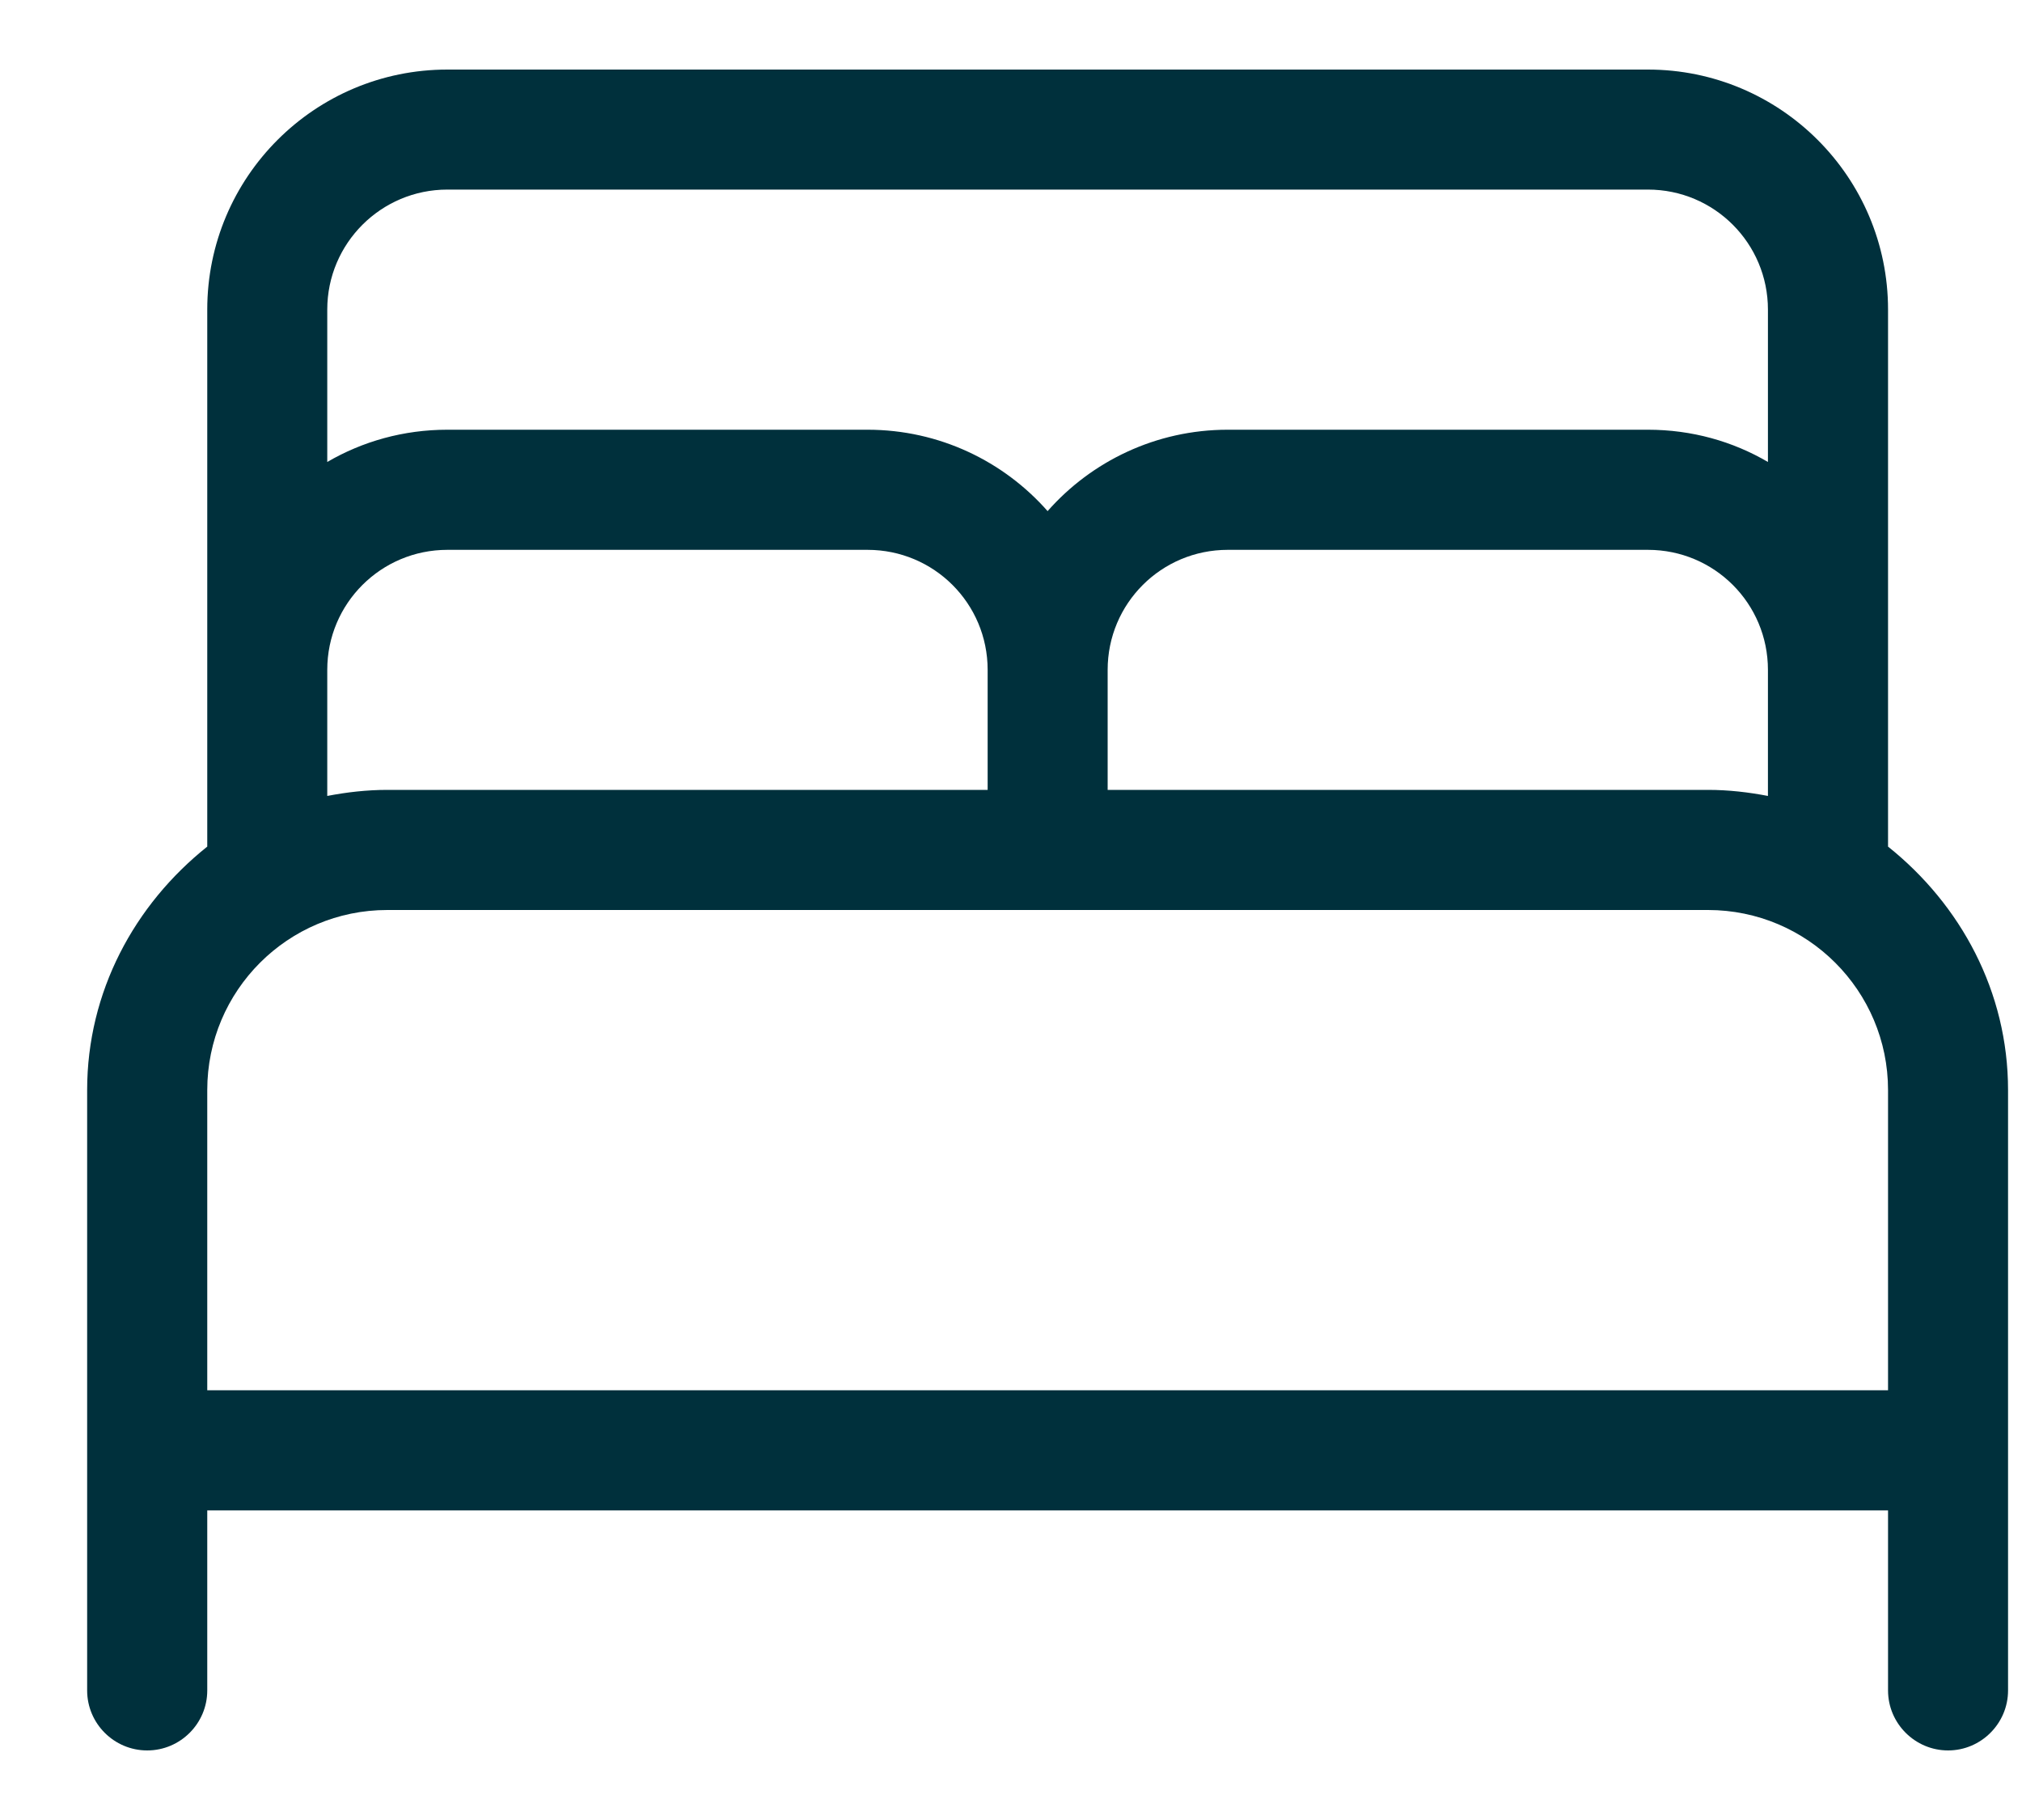
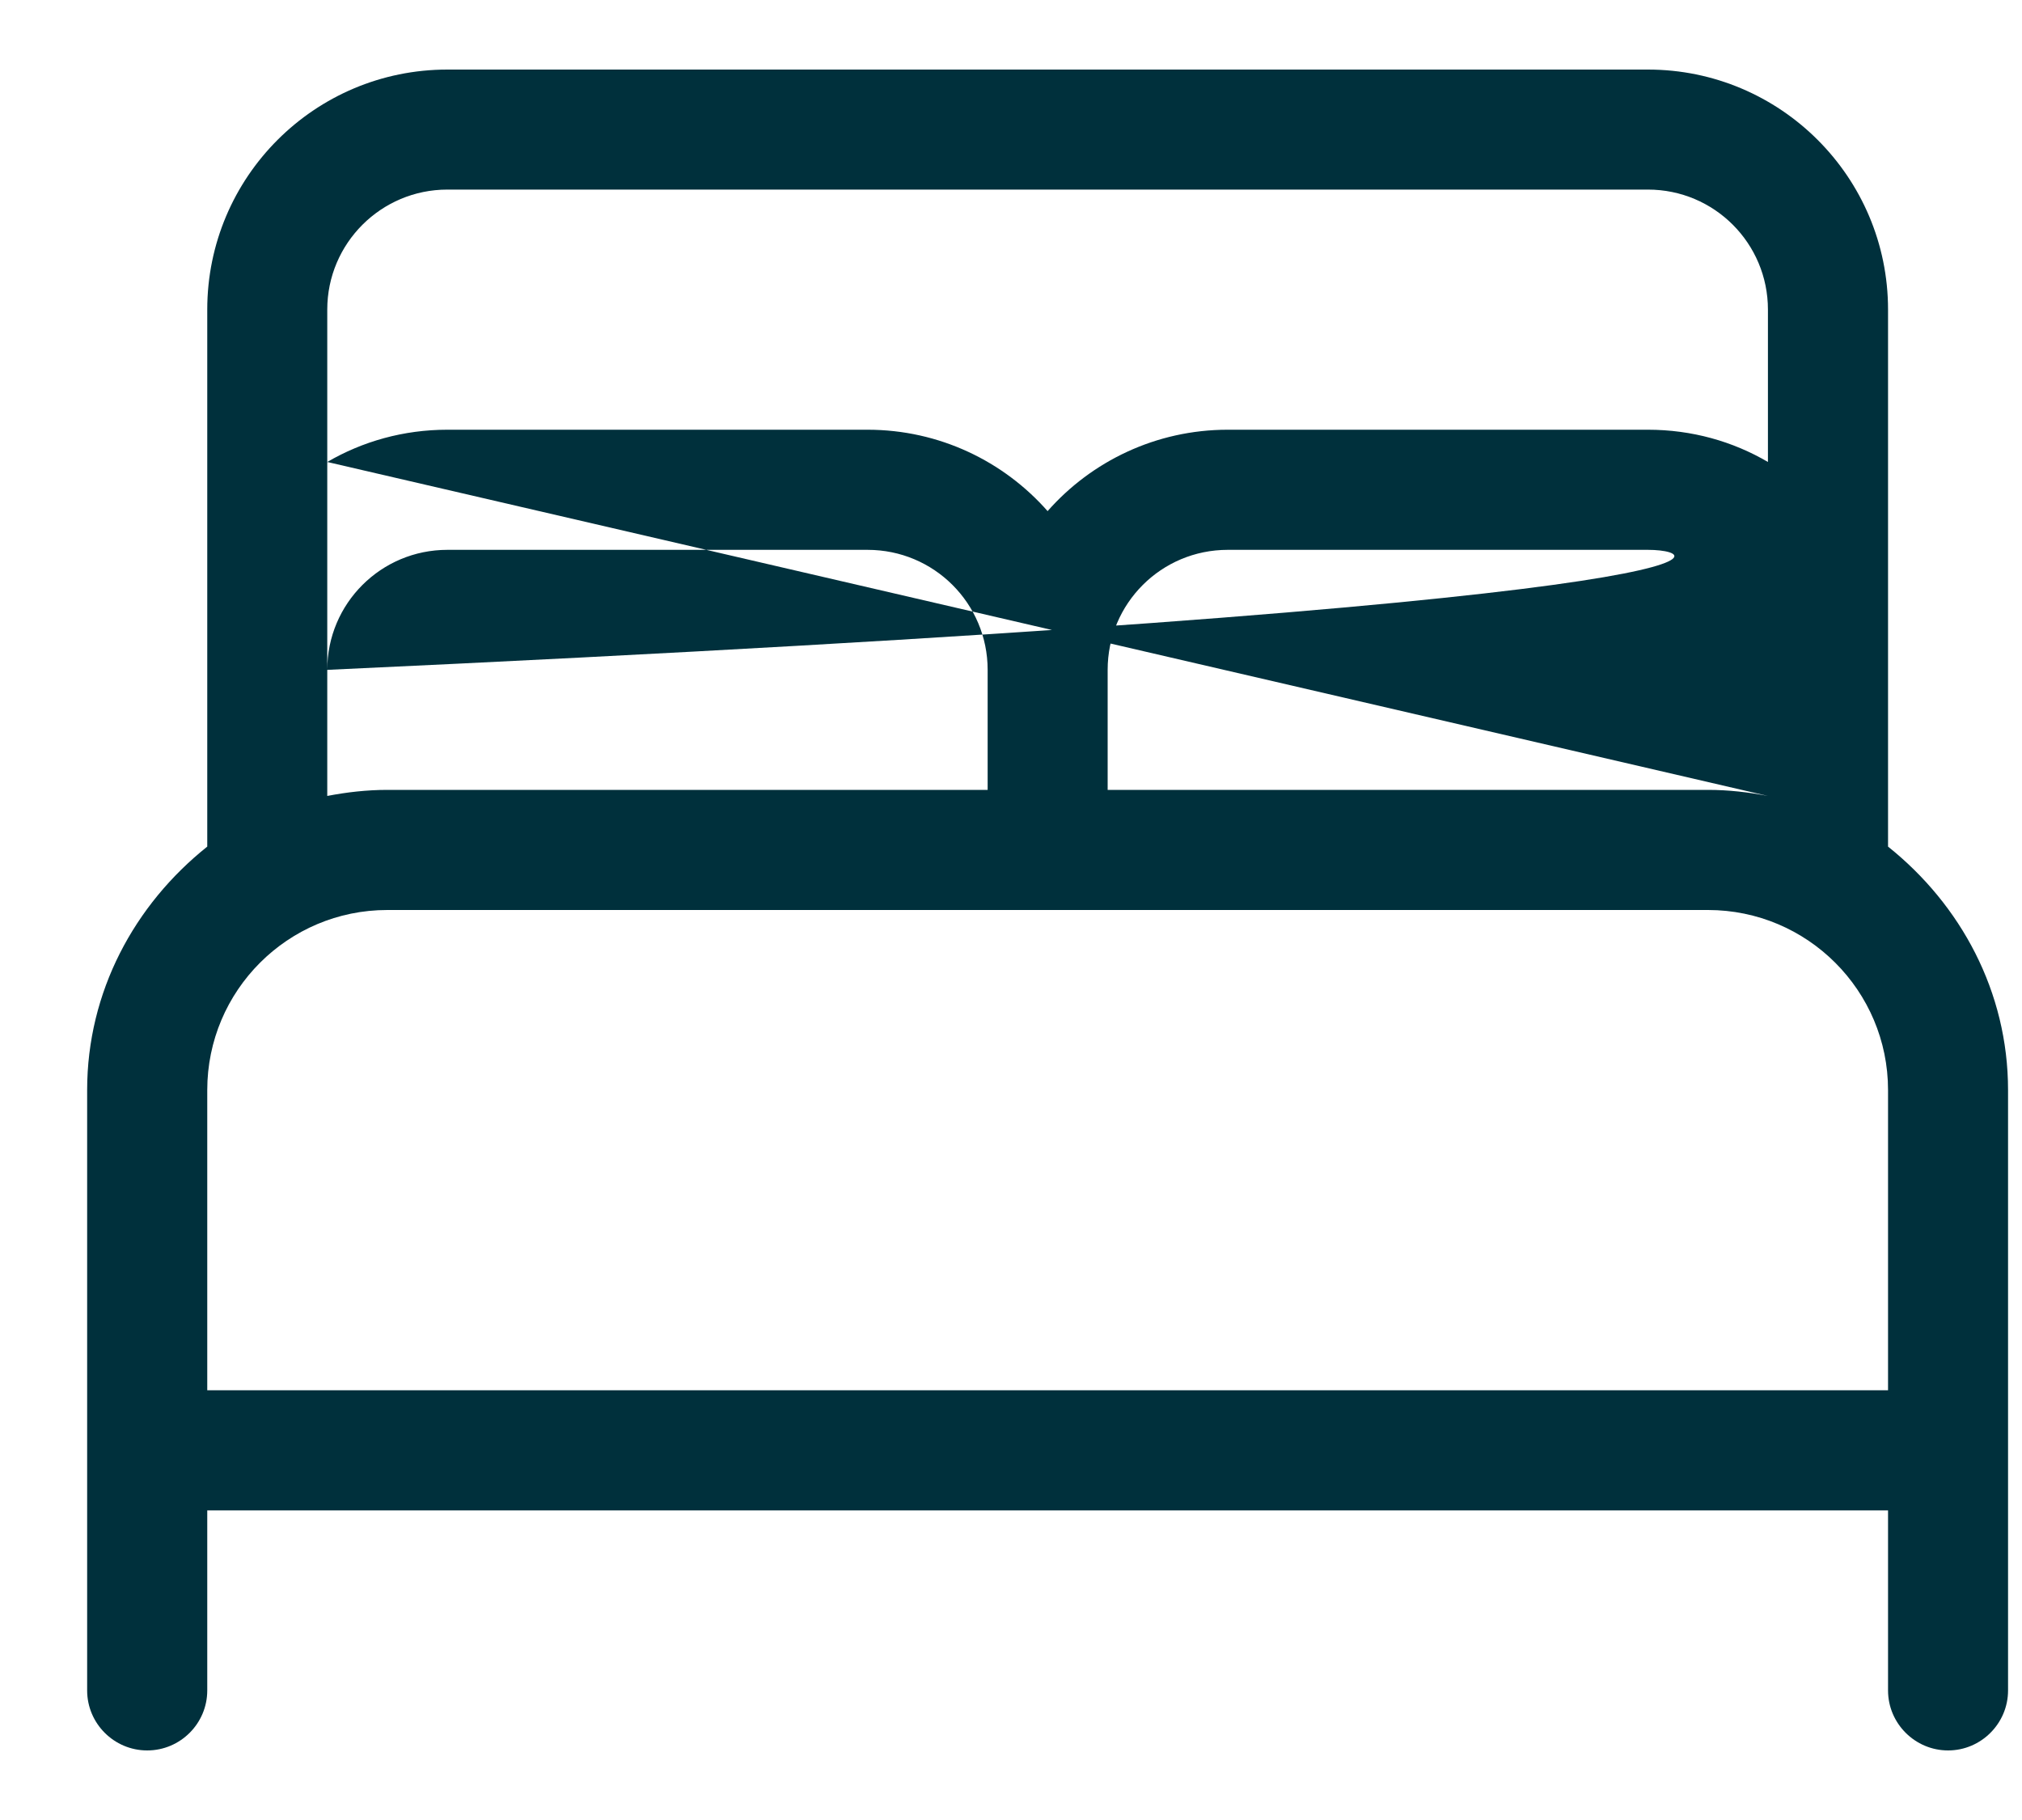
<svg xmlns="http://www.w3.org/2000/svg" width="20" height="18" viewBox="0 0 20 18" fill="none">
-   <path d="M18.675 8.373C19.395 8.948 19.862 9.809 19.862 10.781V16.719C19.862 17.045 19.595 17.312 19.269 17.312C18.942 17.312 18.675 17.045 18.675 16.719V14.938H2.05V16.719C2.05 17.045 1.784 17.312 1.456 17.312C1.128 17.312 0.862 17.045 0.862 16.719V10.781C0.862 9.809 1.329 8.948 2.05 8.373V3.062C2.05 1.751 3.113 0.688 4.425 0.688H16.3C17.61 0.688 18.675 1.751 18.675 3.062V8.373ZM3.237 4.569C3.587 4.365 3.992 4.25 4.425 4.25H8.581C9.29 4.25 9.928 4.562 10.362 5.055C10.796 4.562 11.435 4.25 12.144 4.25H16.3C16.734 4.25 17.139 4.365 17.487 4.569V3.062C17.487 2.407 16.957 1.875 16.3 1.875H4.425C3.769 1.875 3.237 2.407 3.237 3.062V4.569ZM17.487 7.872V6.625C17.487 5.968 16.957 5.438 16.3 5.438H12.144C11.487 5.438 10.956 5.968 10.956 6.625V7.812H16.894C17.098 7.812 17.294 7.835 17.487 7.872ZM9.769 7.812V6.625C9.769 5.968 9.238 5.438 8.581 5.438H4.425C3.769 5.438 3.237 5.968 3.237 6.625V7.872C3.429 7.835 3.628 7.812 3.831 7.812H9.769ZM16.894 9H3.831C2.847 9 2.05 9.798 2.05 10.781V13.75H18.675V10.781C18.675 9.798 17.877 9 16.894 9Z" fill="#00303C" />
+   <path d="M18.675 8.373C19.395 8.948 19.862 9.809 19.862 10.781V16.719C19.862 17.045 19.595 17.312 19.269 17.312C18.942 17.312 18.675 17.045 18.675 16.719V14.938H2.05V16.719C2.05 17.045 1.784 17.312 1.456 17.312C1.128 17.312 0.862 17.045 0.862 16.719V10.781C0.862 9.809 1.329 8.948 2.05 8.373V3.062C2.05 1.751 3.113 0.688 4.425 0.688H16.3C17.61 0.688 18.675 1.751 18.675 3.062V8.373ZM3.237 4.569C3.587 4.365 3.992 4.25 4.425 4.25H8.581C9.29 4.25 9.928 4.562 10.362 5.055C10.796 4.562 11.435 4.25 12.144 4.25H16.3C16.734 4.25 17.139 4.365 17.487 4.569V3.062C17.487 2.407 16.957 1.875 16.3 1.875H4.425C3.769 1.875 3.237 2.407 3.237 3.062V4.569ZV6.625C17.487 5.968 16.957 5.438 16.3 5.438H12.144C11.487 5.438 10.956 5.968 10.956 6.625V7.812H16.894C17.098 7.812 17.294 7.835 17.487 7.872ZM9.769 7.812V6.625C9.769 5.968 9.238 5.438 8.581 5.438H4.425C3.769 5.438 3.237 5.968 3.237 6.625V7.872C3.429 7.835 3.628 7.812 3.831 7.812H9.769ZM16.894 9H3.831C2.847 9 2.05 9.798 2.05 10.781V13.75H18.675V10.781C18.675 9.798 17.877 9 16.894 9Z" fill="#00303C" />
</svg>